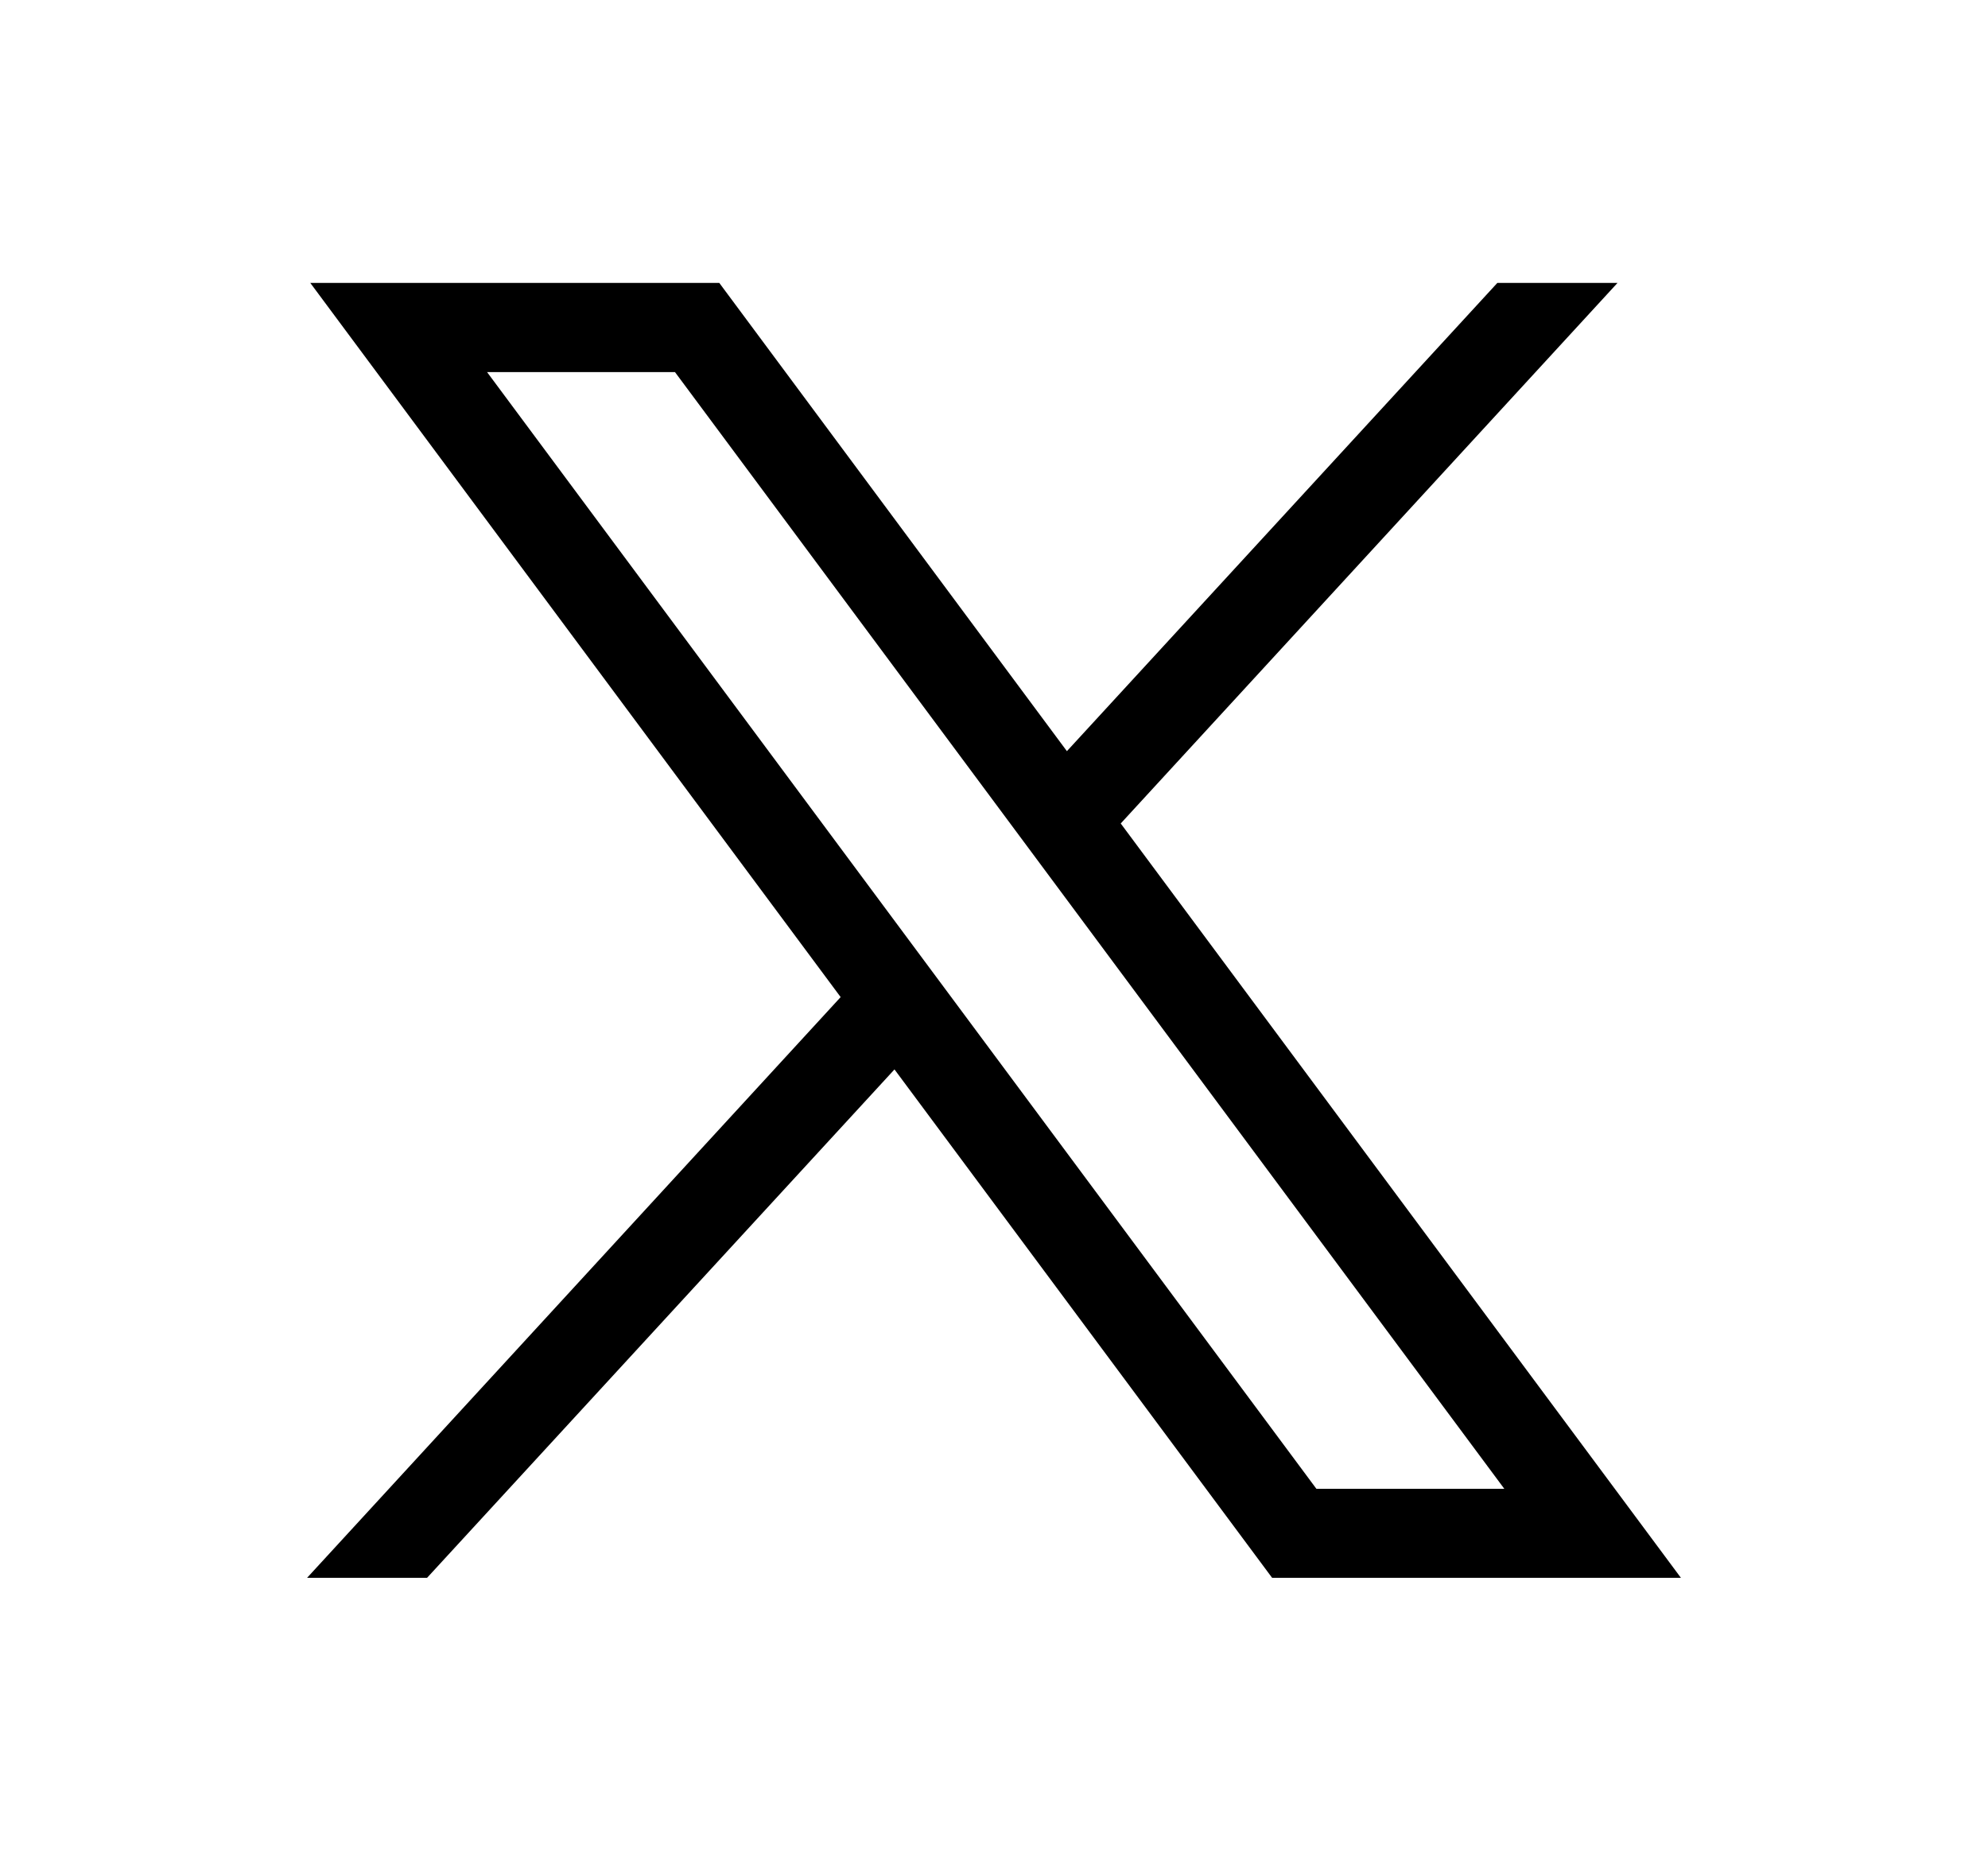
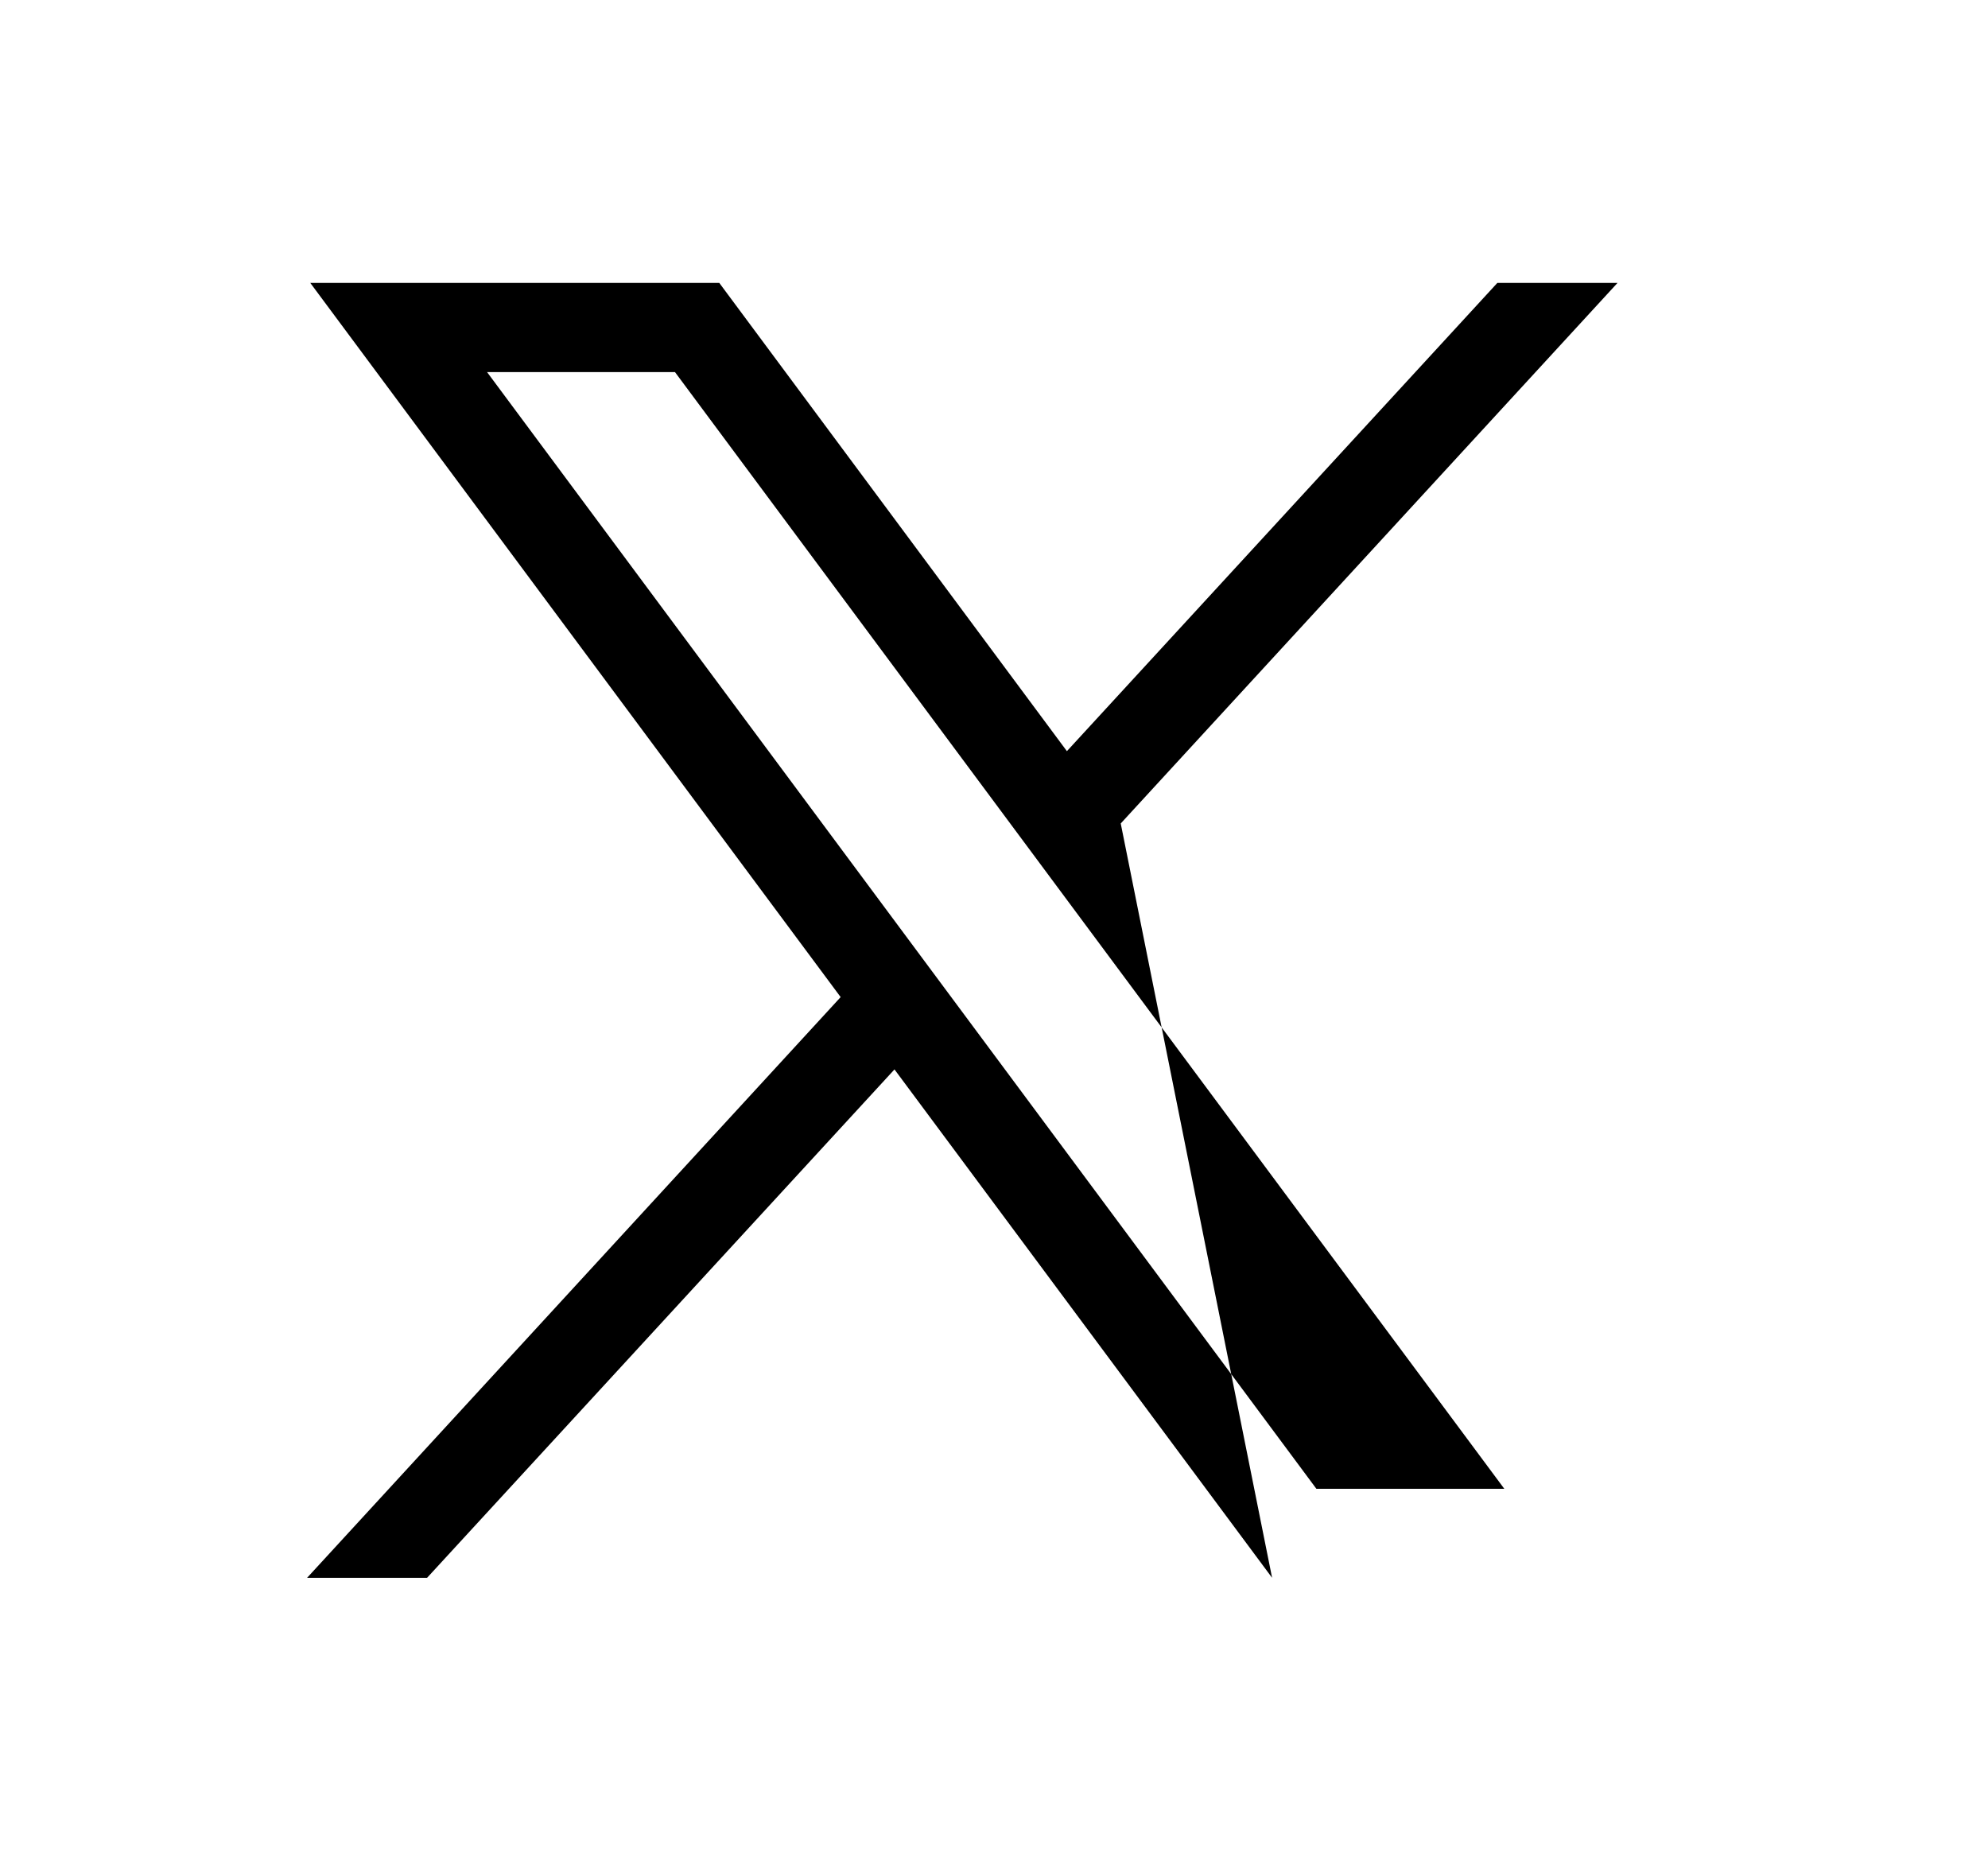
<svg xmlns="http://www.w3.org/2000/svg" version="1.1" id="svg5" x="0px" y="0px" viewBox="0 0 1000.8 936.7" style="enable-background:new 0 0 1000.8 936.7;" xml:space="preserve">
  <g id="layer1">
-     <path id="path1009" d="M156.2,142.4l267,359.5L154.6,794.2H215l235.3-255.9l190.1,255.9h205.8L564.2,414.5l250.1-272.1h-60.5   L537.1,378.1L362.1,142.4H156.2z M245.2,187.3h94.6l417.5,562.1h-94.6L245.2,187.3z" />
+     <path id="path1009" d="M156.2,142.4l267,359.5L154.6,794.2H215l235.3-255.9l190.1,255.9L564.2,414.5l250.1-272.1h-60.5   L537.1,378.1L362.1,142.4H156.2z M245.2,187.3h94.6l417.5,562.1h-94.6L245.2,187.3z" />
  </g>
</svg>